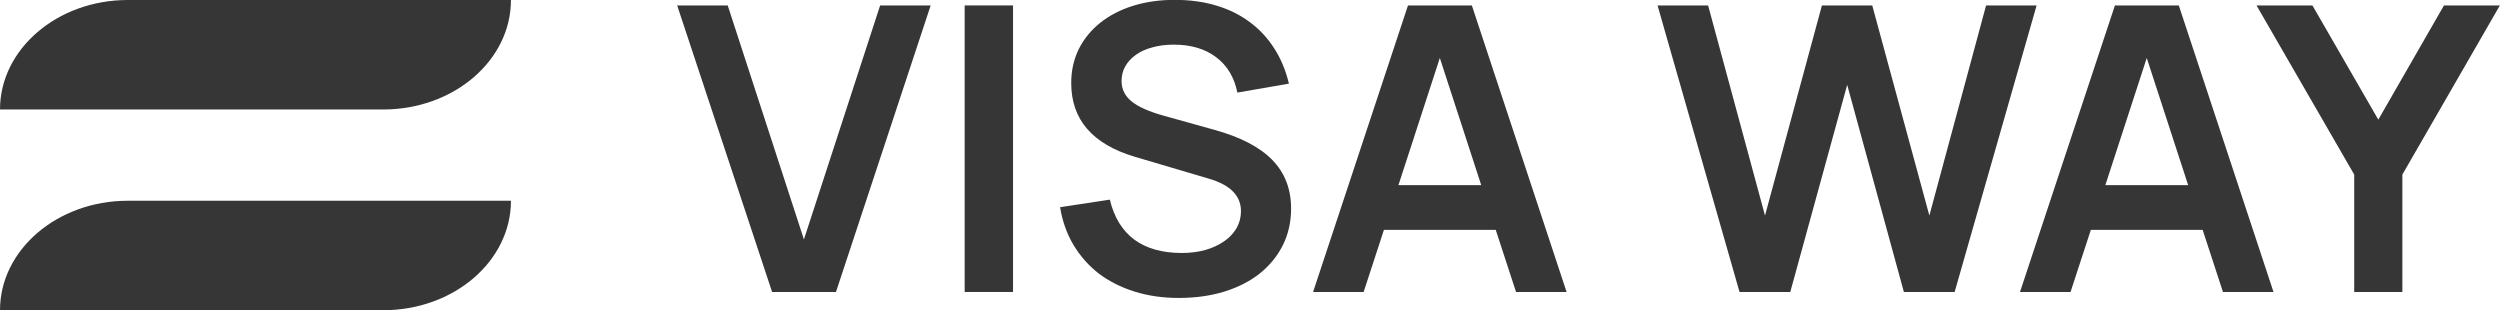
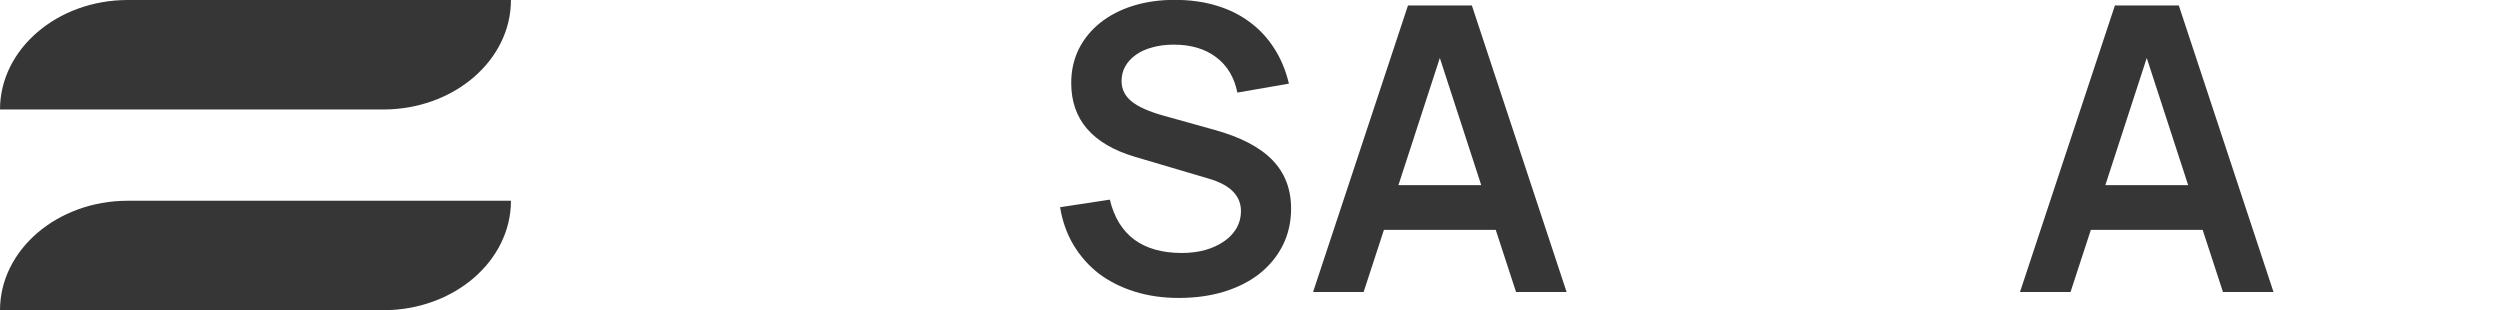
<svg xmlns="http://www.w3.org/2000/svg" width="137" height="17" viewBox="0 0 137 17" fill="none">
  <g clip-path="url(#clip0_2003_54)">
-     <path d="M42.311 16L37.109 0.298H39.879L44.055 13.121L48.231 0.298H51.001L45.811 16H42.311Z" fill="#363637" />
-     <path d="M52.864 16V0.298H55.514V16H52.864Z" fill="#363637" />
    <path d="M64.592 16.327C63.719 16.327 62.912 16.211 62.171 15.978C61.429 15.745 60.775 15.415 60.208 14.986C59.648 14.55 59.187 14.026 58.823 13.415C58.46 12.805 58.216 12.118 58.093 11.355L60.819 10.94C61.051 11.907 61.498 12.638 62.16 13.132C62.829 13.619 63.694 13.863 64.755 13.863C65.228 13.863 65.66 13.808 66.053 13.699C66.453 13.583 66.798 13.423 67.089 13.219C67.379 13.016 67.605 12.776 67.765 12.5C67.925 12.216 68.005 11.907 68.005 11.573C68.005 10.729 67.423 10.137 66.26 9.795L62.204 8.596C59.87 7.905 58.703 6.557 58.703 4.551C58.703 3.867 58.842 3.246 59.118 2.686C59.401 2.126 59.794 1.646 60.295 1.247C60.797 0.847 61.393 0.538 62.084 0.32C62.782 0.102 63.545 -0.007 64.374 -0.007C65.195 -0.007 65.947 0.094 66.631 0.298C67.321 0.502 67.932 0.8 68.463 1.192C69.001 1.585 69.451 2.064 69.815 2.631C70.185 3.198 70.458 3.849 70.632 4.583L67.808 5.074C67.641 4.238 67.252 3.591 66.642 3.133C66.031 2.675 65.26 2.446 64.33 2.446C63.894 2.446 63.498 2.497 63.141 2.599C62.785 2.693 62.483 2.831 62.236 3.013C61.989 3.188 61.797 3.398 61.658 3.646C61.528 3.885 61.462 4.151 61.462 4.442C61.462 4.885 61.644 5.256 62.007 5.554C62.371 5.852 62.956 6.113 63.763 6.339L66.543 7.113C67.968 7.506 69.026 8.054 69.716 8.759C70.407 9.465 70.752 10.355 70.752 11.431C70.752 12.158 70.603 12.823 70.305 13.426C70.007 14.023 69.589 14.539 69.051 14.975C68.513 15.404 67.863 15.738 67.1 15.978C66.344 16.211 65.507 16.327 64.592 16.327Z" fill="#363637" />
    <path d="M85.849 16H83.079L81.967 12.598H75.839L74.727 16H71.957L77.158 0.298H80.658L85.849 16ZM81.171 10.144L78.903 3.177L76.635 10.144H81.171Z" fill="#363637" />
-     <path d="M95.326 16L90.834 0.298H93.604L96.722 11.812L99.841 0.298H102.599L105.729 11.812L108.837 0.298H111.606L107.114 16H104.333L101.226 4.649L98.107 16H95.326Z" fill="#363637" />
    <path d="M124.588 16H121.818L120.706 12.598H114.578L113.466 16H110.696L115.897 0.298H119.398L124.588 16ZM119.91 10.144L117.642 3.177L115.374 10.144H119.91Z" fill="#363637" />
-     <path d="M129.011 16V9.566L123.657 0.298H126.721L130.331 6.557L133.929 0.298H136.993L131.65 9.566V16H129.011Z" fill="#363637" />
  </g>
  <g clip-path="url(#clip1_2003_54)">
    <path d="M7 0L28 0C28 3.32 24.858 6 21 6H0C0 2.693 3.142 0 7 0Z" fill="#363637" />
  </g>
  <g clip-path="url(#clip2_2003_54)">
    <path d="M7 11.001L28 11C28 14.32 24.858 17 21 17H0C0 13.693 3.142 11.001 7 11.001Z" fill="#363637" />
  </g>
  <defs>
    <clipPath id="clip0_2003_54">
      <rect width="100" height="17" fill="white" transform="translate(37)" />
    </clipPath>
    <clipPath id="clip1_2003_54">
      <rect width="28" height="6" fill="white" />
    </clipPath>
    <clipPath id="clip2_2003_54">
      <rect width="28" height="6" fill="white" transform="translate(0 11)" />
    </clipPath>
  </defs>
</svg>